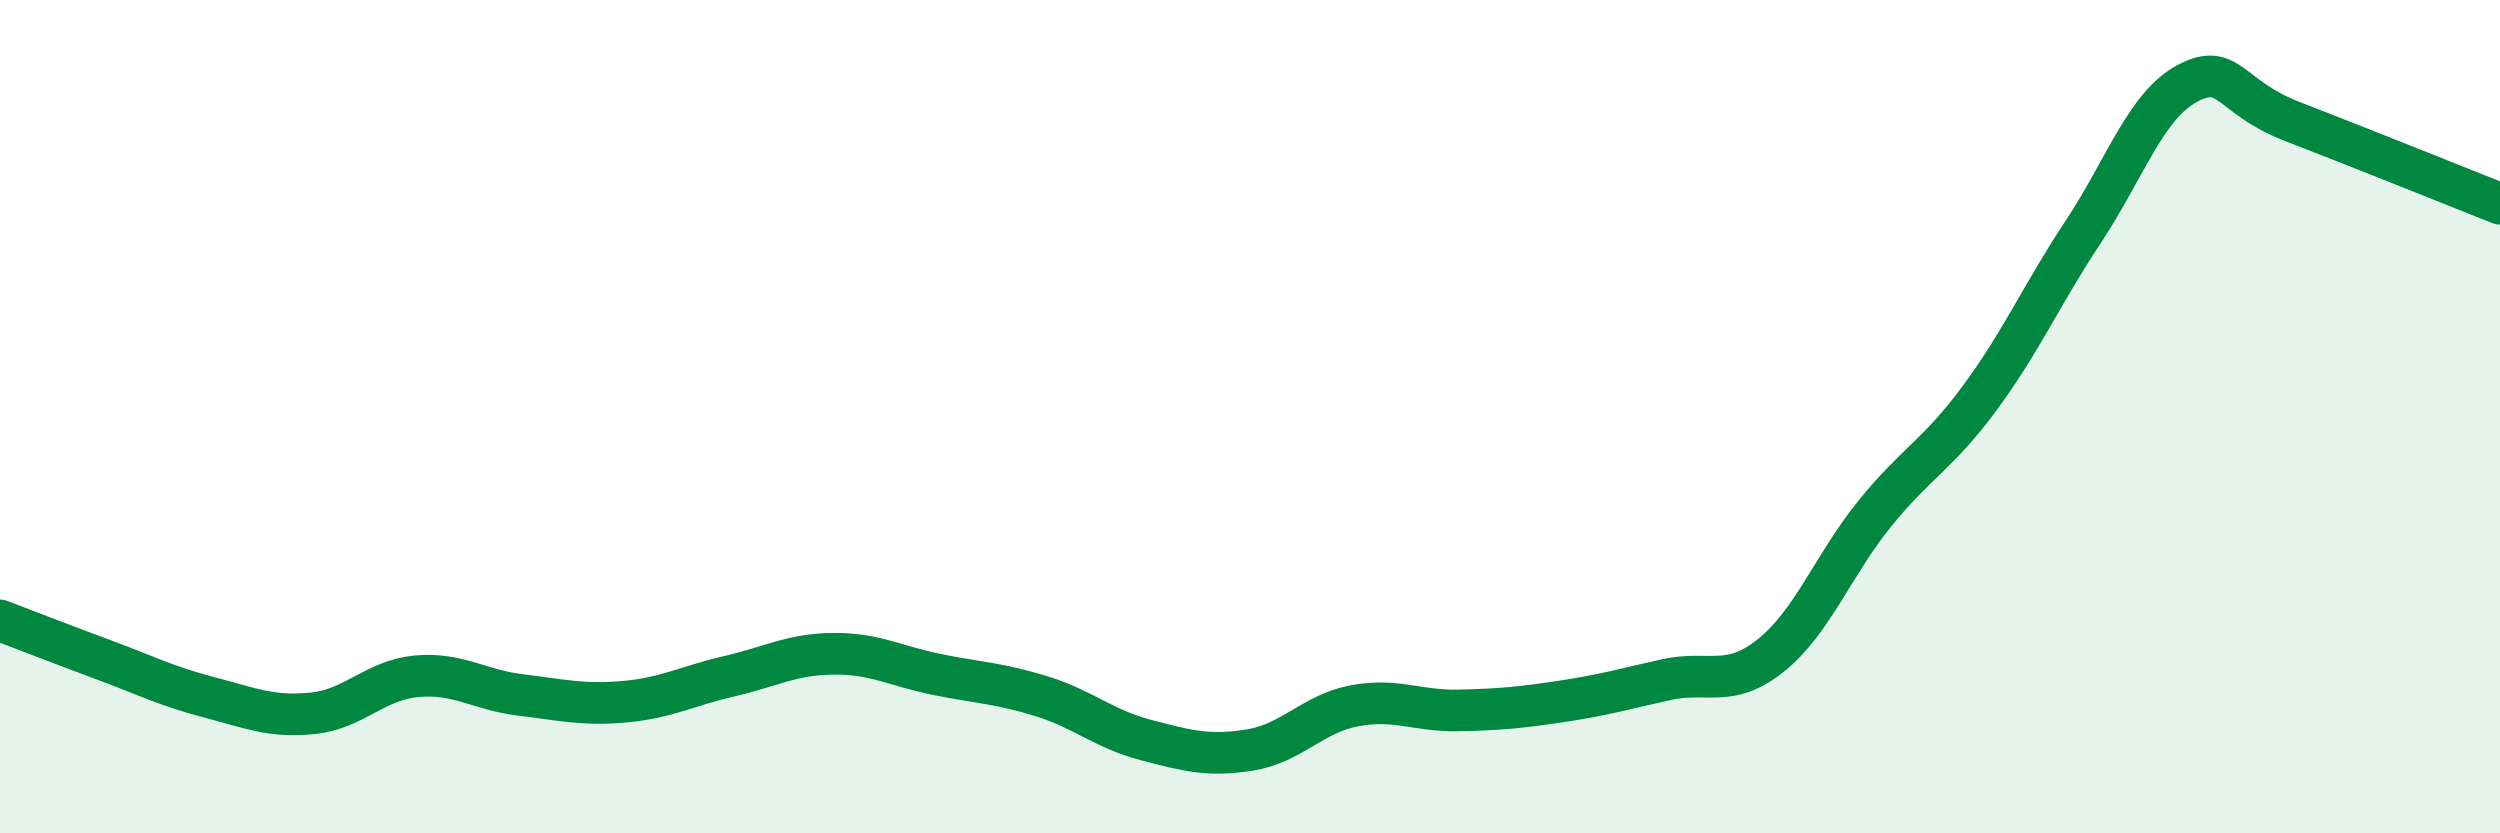
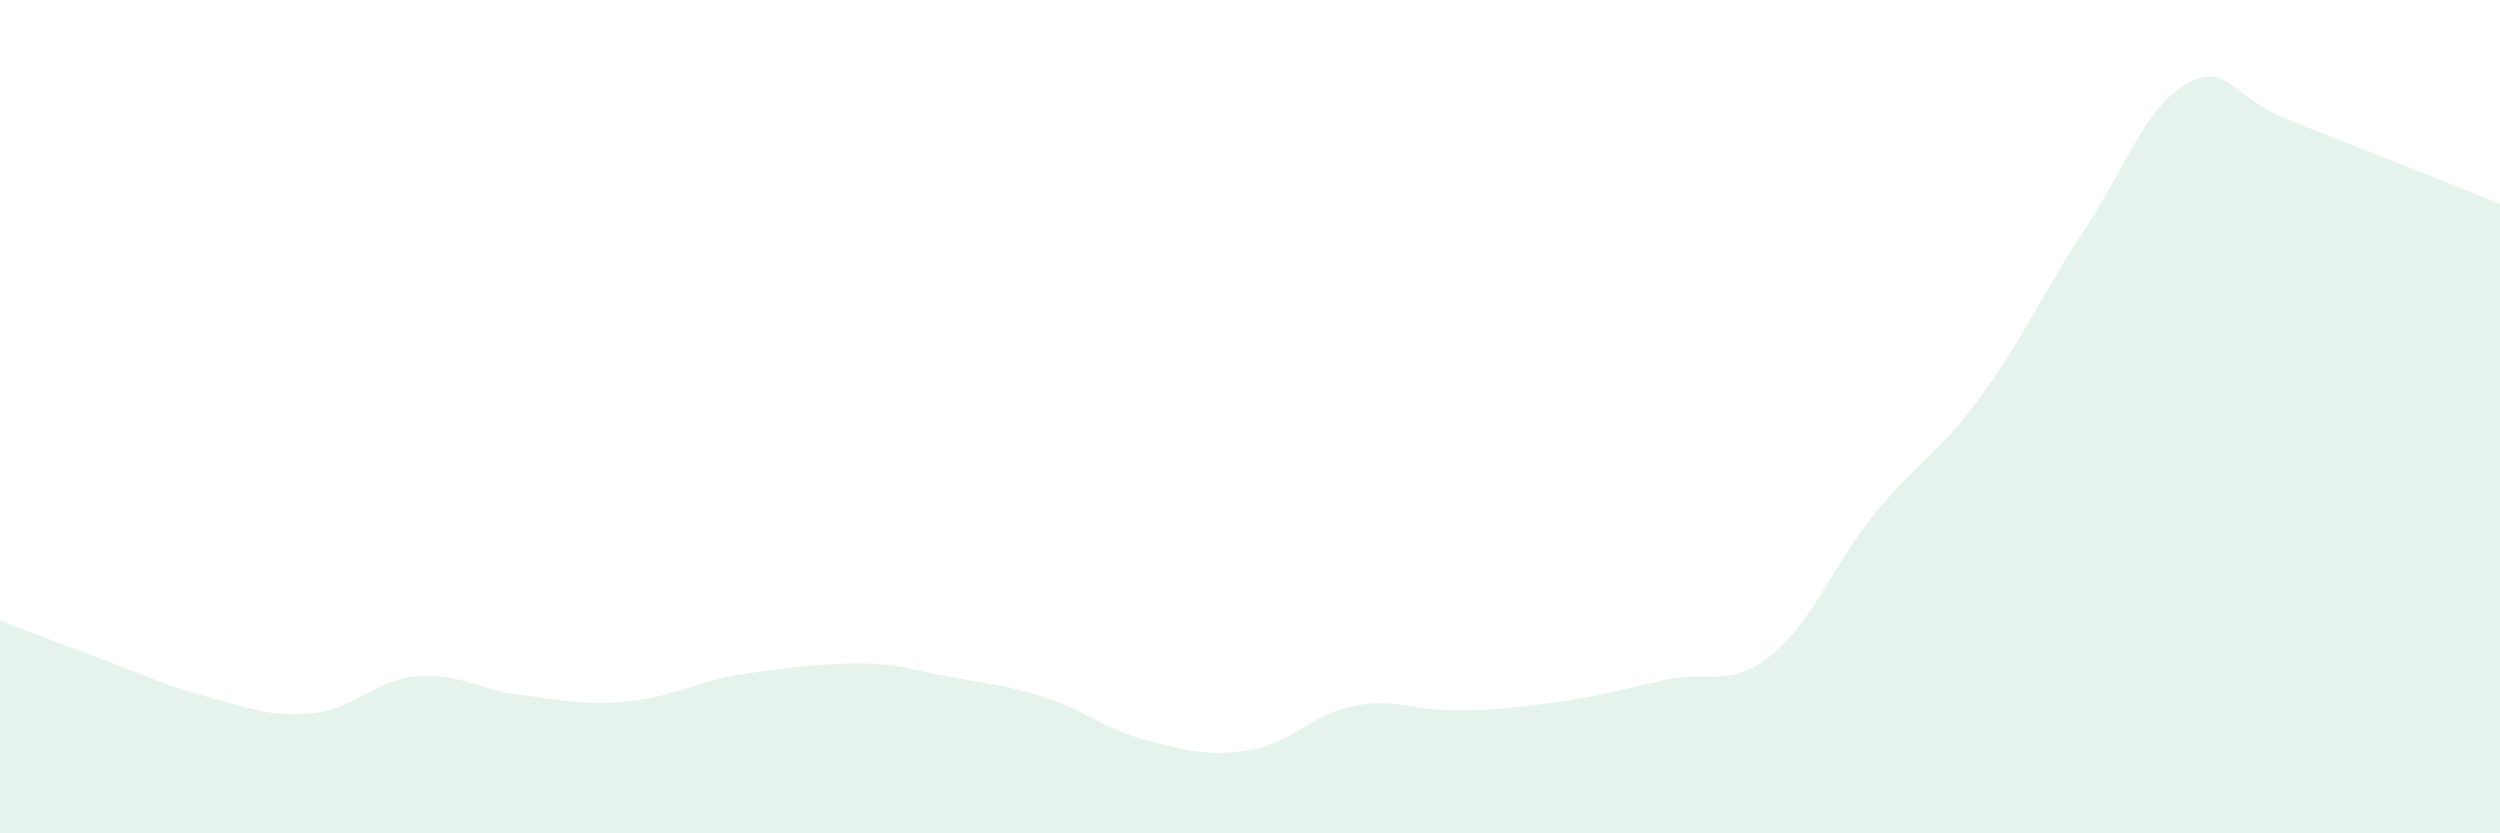
<svg xmlns="http://www.w3.org/2000/svg" width="60" height="20" viewBox="0 0 60 20">
-   <path d="M 0,14.89 C 0.5,15.08 1.5,15.47 2.5,15.84 C 3.5,16.21 4,16.47 5,16.73 C 6,16.99 6.5,17.22 7.5,17.12 C 8.5,17.02 9,16.32 10,16.23 C 11,16.14 11.5,16.56 12.5,16.68 C 13.5,16.8 14,16.93 15,16.84 C 16,16.75 16.5,16.46 17.5,16.23 C 18.5,16 19,15.7 20,15.69 C 21,15.68 21.5,15.99 22.5,16.19 C 23.5,16.39 24,16.4 25,16.71 C 26,17.02 26.5,17.5 27.5,17.76 C 28.5,18.02 29,18.16 30,18 C 31,17.84 31.5,17.13 32.5,16.94 C 33.5,16.75 34,17.07 35,17.05 C 36,17.03 36.5,16.98 37.5,16.83 C 38.5,16.68 39,16.53 40,16.31 C 41,16.09 41.5,16.53 42.5,15.73 C 43.5,14.93 44,13.55 45,12.32 C 46,11.09 46.5,10.92 47.5,9.57 C 48.5,8.22 49,7.07 50,5.56 C 51,4.05 51.5,2.53 52.5,2 C 53.5,1.47 53.5,2.33 55,2.91 C 56.5,3.49 59,4.49 60,4.89L60 20L0 20Z" fill="#008740" opacity="0.1" stroke-linecap="round" stroke-linejoin="round" />
-   <path d="M 0,14.89 C 0.5,15.08 1.5,15.47 2.5,15.84 C 3.5,16.21 4,16.47 5,16.73 C 6,16.99 6.5,17.22 7.5,17.12 C 8.5,17.02 9,16.32 10,16.23 C 11,16.14 11.5,16.56 12.5,16.68 C 13.5,16.8 14,16.93 15,16.84 C 16,16.75 16.5,16.46 17.5,16.23 C 18.5,16 19,15.7 20,15.69 C 21,15.68 21.5,15.99 22.5,16.19 C 23.5,16.39 24,16.4 25,16.71 C 26,17.02 26.5,17.5 27.5,17.76 C 28.5,18.02 29,18.16 30,18 C 31,17.84 31.5,17.13 32.5,16.94 C 33.5,16.75 34,17.07 35,17.05 C 36,17.03 36.5,16.98 37.5,16.83 C 38.5,16.68 39,16.53 40,16.31 C 41,16.09 41.5,16.53 42.5,15.73 C 43.5,14.93 44,13.55 45,12.32 C 46,11.09 46.5,10.92 47.5,9.57 C 48.5,8.22 49,7.07 50,5.56 C 51,4.05 51.5,2.53 52.5,2 C 53.5,1.47 53.5,2.33 55,2.91 C 56.5,3.49 59,4.49 60,4.89" stroke="#008740" stroke-width="1" fill="none" stroke-linecap="round" stroke-linejoin="round" />
+   <path d="M 0,14.89 C 0.5,15.08 1.5,15.47 2.5,15.84 C 3.5,16.21 4,16.47 5,16.73 C 6,16.99 6.5,17.22 7.5,17.12 C 8.5,17.02 9,16.32 10,16.23 C 11,16.14 11.5,16.56 12.5,16.68 C 13.5,16.8 14,16.93 15,16.84 C 16,16.75 16.5,16.46 17.5,16.23 C 21,15.68 21.5,15.99 22.5,16.19 C 23.5,16.39 24,16.4 25,16.71 C 26,17.02 26.5,17.5 27.5,17.76 C 28.5,18.02 29,18.16 30,18 C 31,17.84 31.5,17.13 32.5,16.94 C 33.5,16.75 34,17.07 35,17.05 C 36,17.03 36.5,16.98 37.5,16.83 C 38.5,16.68 39,16.53 40,16.31 C 41,16.09 41.5,16.53 42.5,15.73 C 43.5,14.93 44,13.55 45,12.32 C 46,11.09 46.5,10.92 47.5,9.57 C 48.5,8.22 49,7.07 50,5.56 C 51,4.05 51.5,2.53 52.5,2 C 53.5,1.47 53.5,2.33 55,2.91 C 56.5,3.49 59,4.49 60,4.89L60 20L0 20Z" fill="#008740" opacity="0.1" stroke-linecap="round" stroke-linejoin="round" />
</svg>